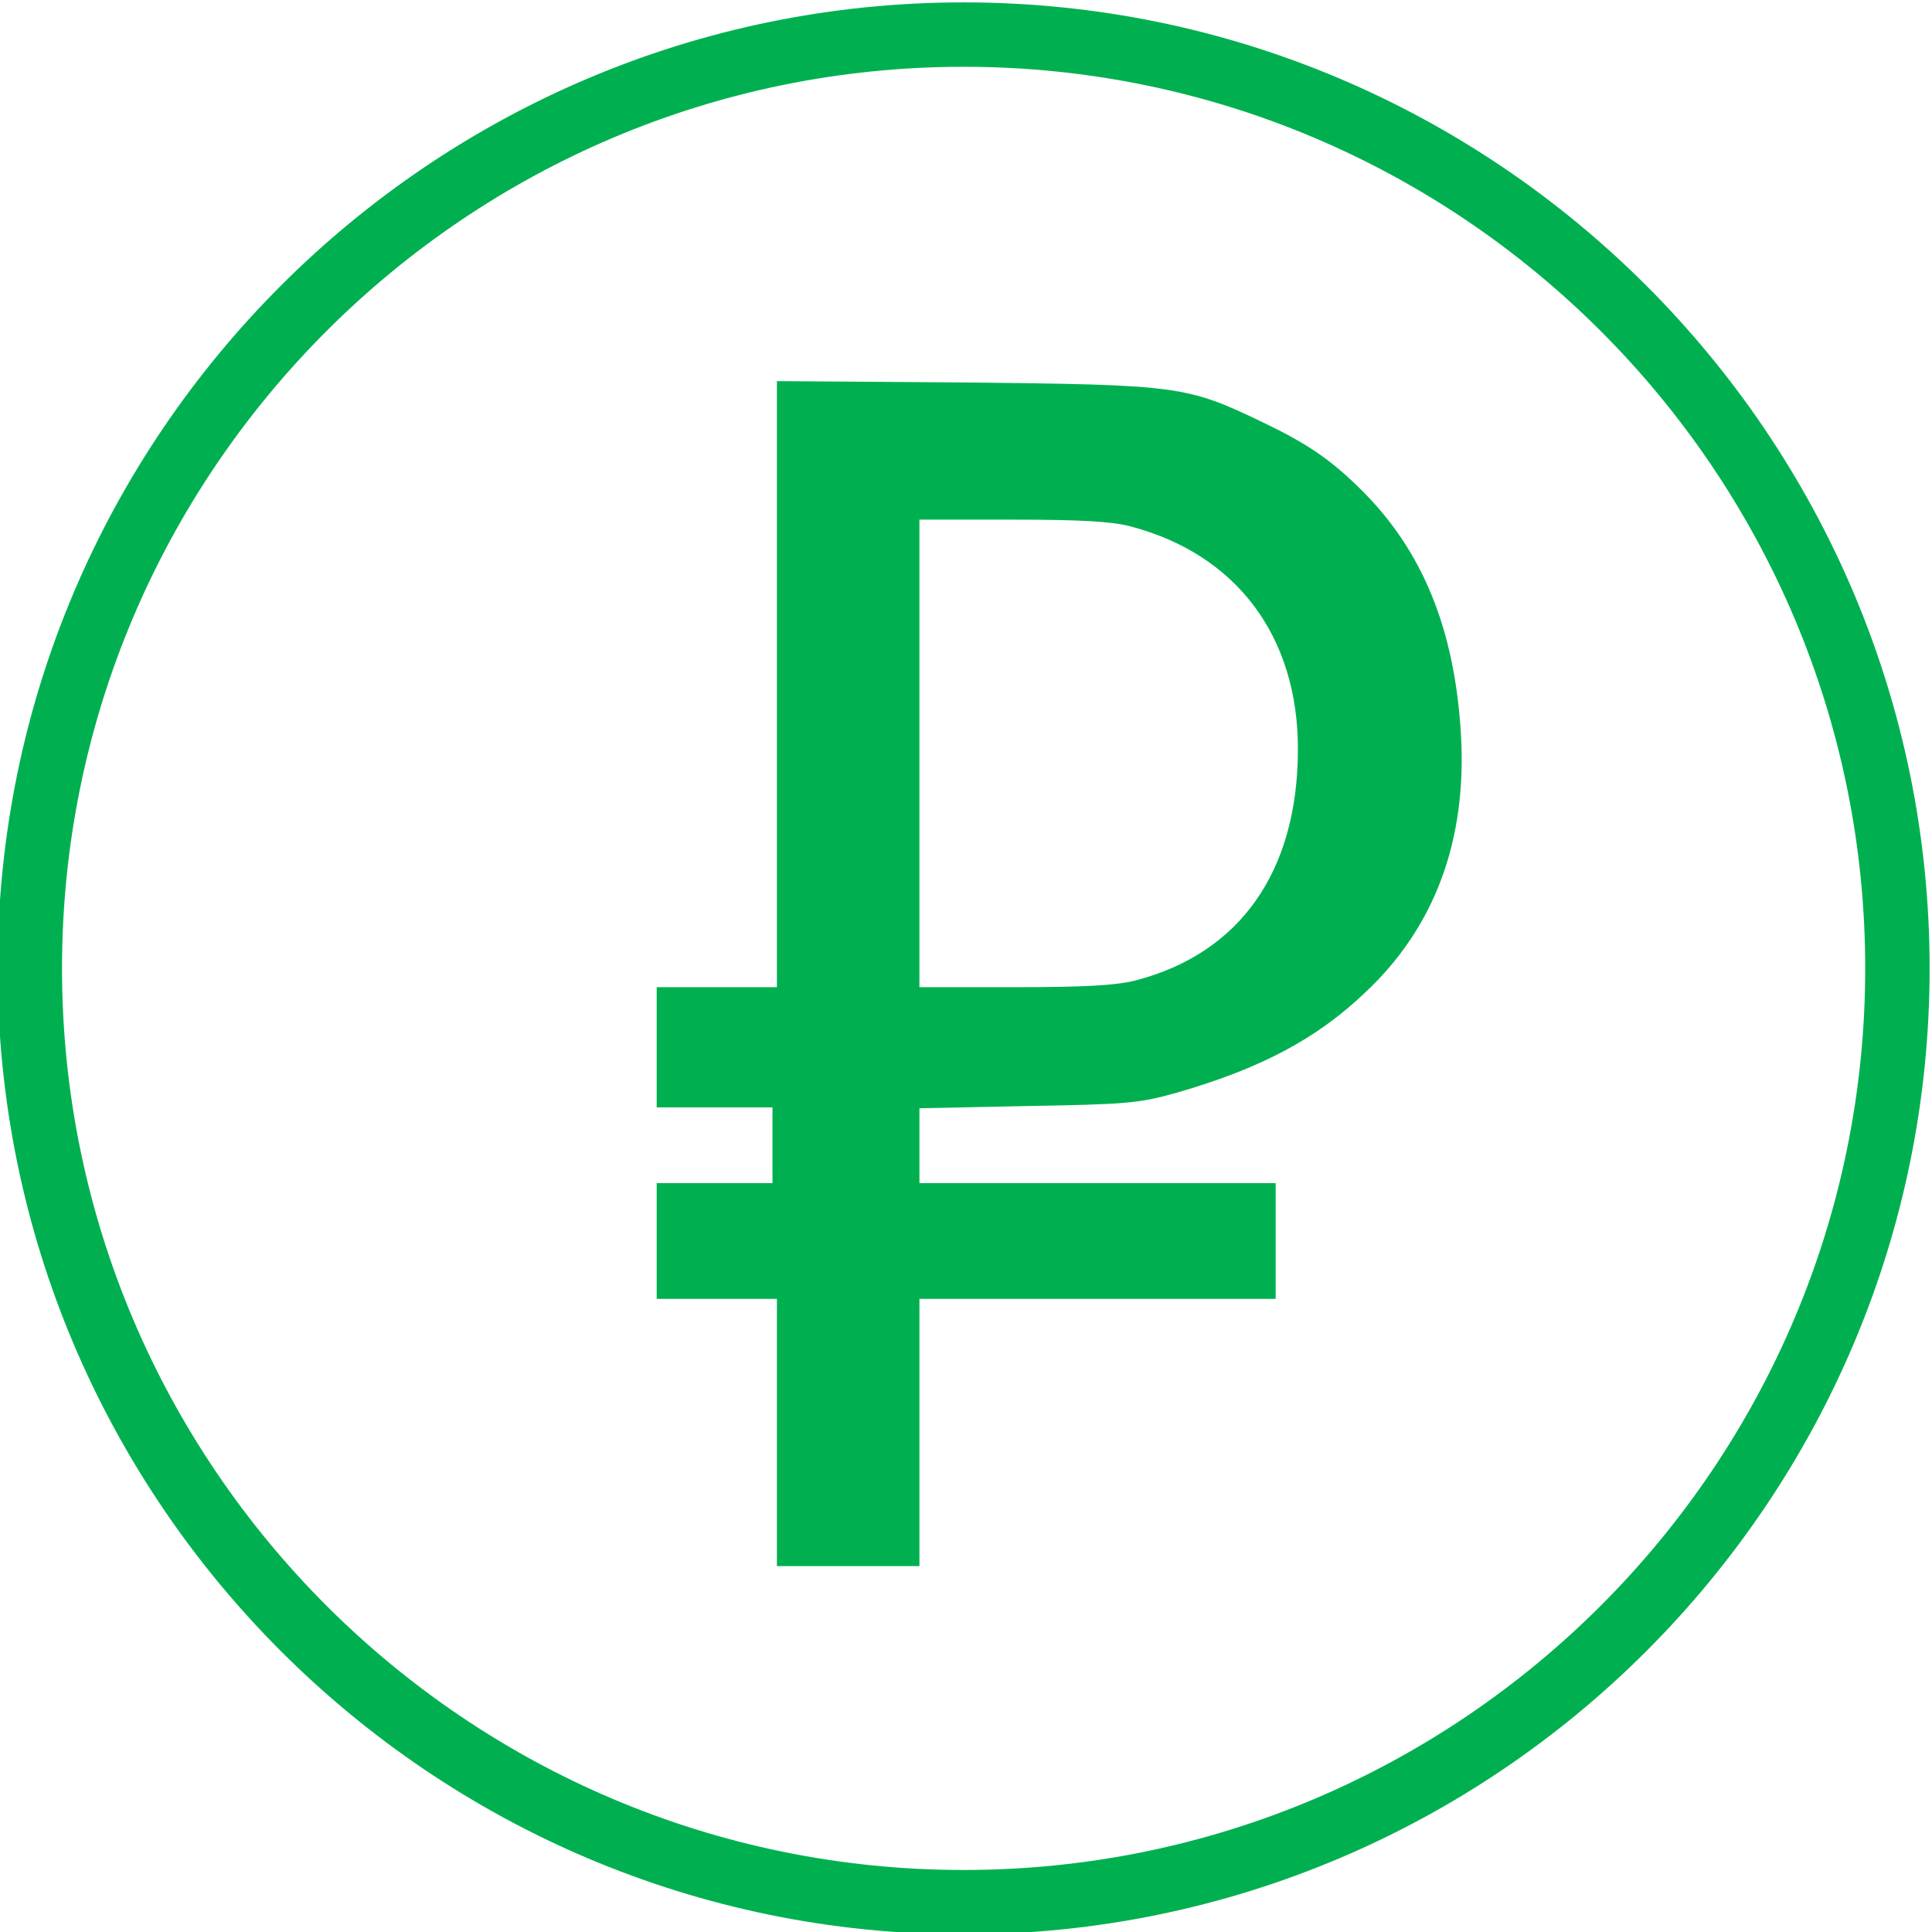
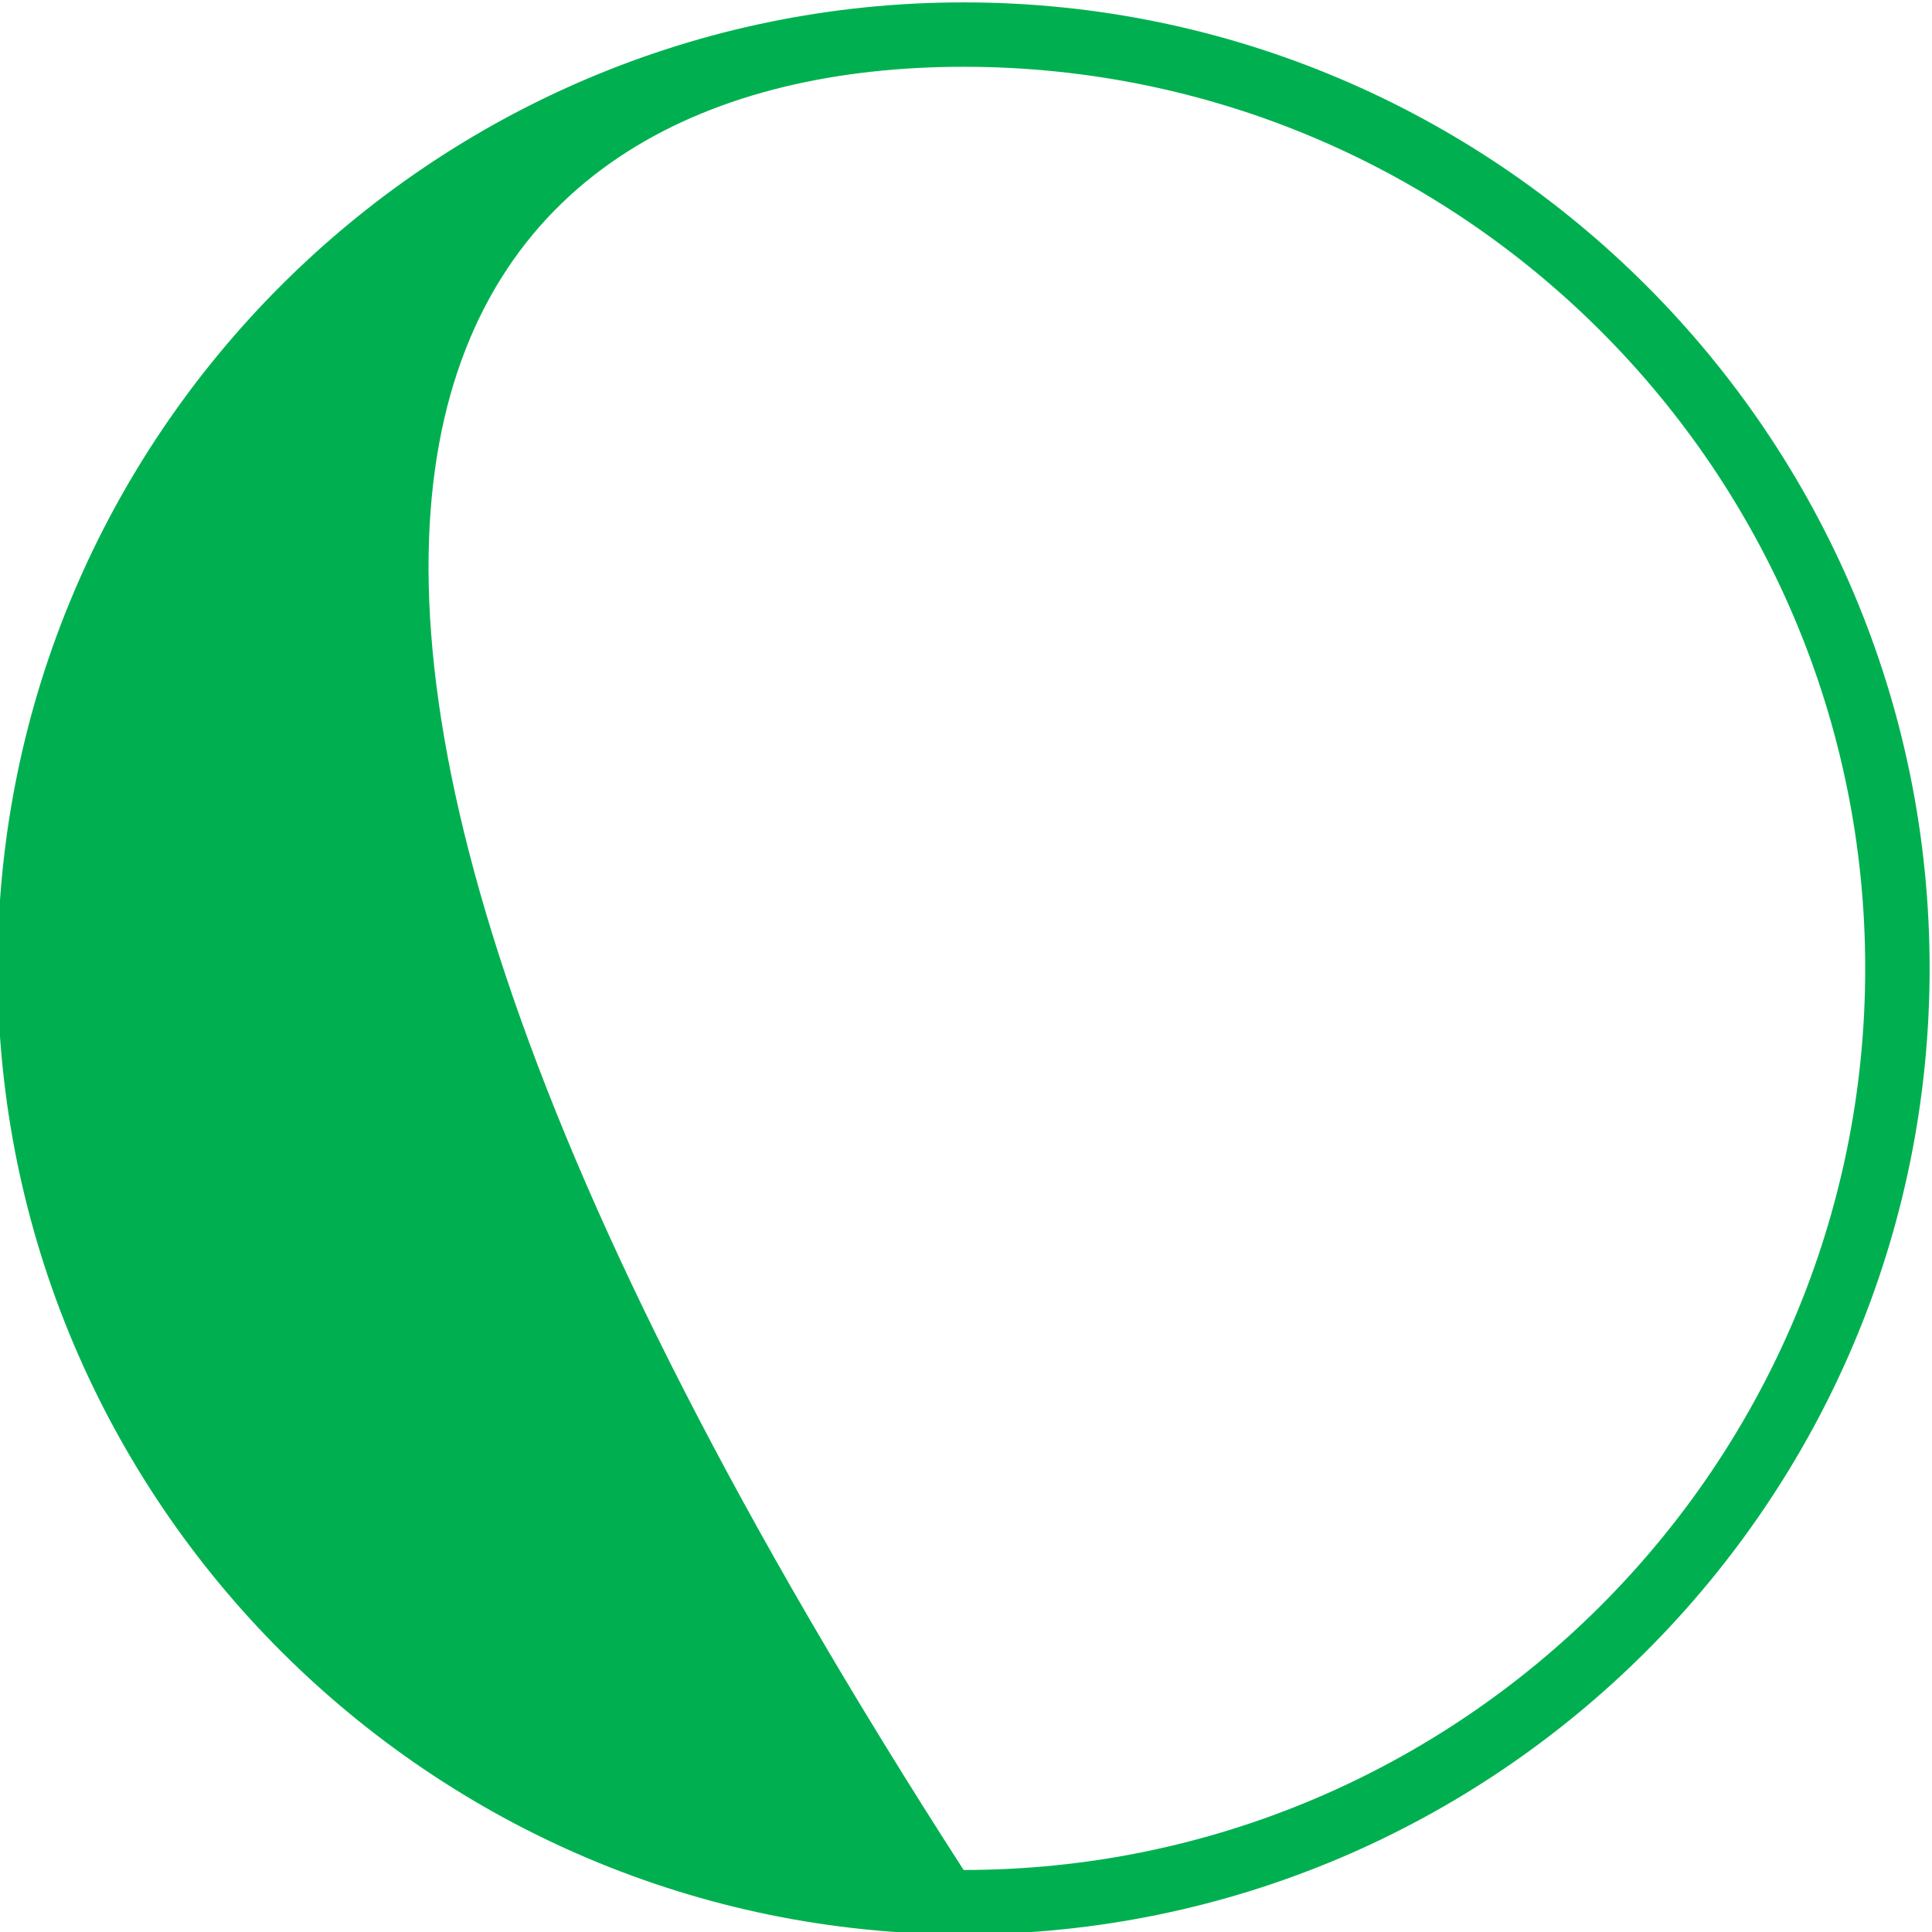
<svg xmlns="http://www.w3.org/2000/svg" version="1.1" id="Capa_1" x="0px" y="0px" viewBox="0 0 60 60" style="enable-background:new 0 0 60 60;">
  <g transform="matrix(1, 0, 0, 1, -0.222, 0.591)">
-     <path d="M 30.148 -0.517 C 13.606 -0.517 0.148 12.941 0.148 29.483 C 0.148 46.025 13.606 59.483 30.148 59.483 C 46.69 59.483 60.148 46.025 60.148 29.483 C 60.148 12.941 46.69 -0.517 30.148 -0.517 Z M 30.148 57.483 C 14.709 57.483 2.148 44.922 2.148 29.483 C 2.148 14.044 14.709 1.483 30.148 1.483 C 45.587 1.483 58.148 14.044 58.148 29.483 C 58.148 44.922 45.587 57.483 30.148 57.483 Z" style="fill: rgb(0, 176, 80);" />
+     <path d="M 30.148 -0.517 C 13.606 -0.517 0.148 12.941 0.148 29.483 C 0.148 46.025 13.606 59.483 30.148 59.483 C 46.69 59.483 60.148 46.025 60.148 29.483 C 60.148 12.941 46.69 -0.517 30.148 -0.517 Z M 30.148 57.483 C 2.148 14.044 14.709 1.483 30.148 1.483 C 45.587 1.483 58.148 14.044 58.148 29.483 C 58.148 44.922 45.587 57.483 30.148 57.483 Z" style="fill: rgb(0, 176, 80);" />
  </g>
  <g />
  <g />
  <g />
  <g />
  <g />
  <g />
  <g />
  <g />
  <g />
  <g />
  <g />
  <g />
  <g />
  <g />
  <g />
-   <path d="M 24.128 21.24 L 24.128 30.658 L 22.261 30.658 L 20.394 30.658 L 20.394 32.524 L 20.394 34.391 L 22.192 34.391 L 23.99 34.391 L 23.99 35.567 L 23.99 36.742 L 22.192 36.742 L 20.394 36.742 L 20.394 38.54 L 20.394 40.338 L 22.261 40.338 L 24.128 40.338 L 24.128 44.487 L 24.128 48.636 L 26.341 48.636 L 28.554 48.636 L 28.554 44.487 L 28.554 40.338 L 34.086 40.338 L 39.617 40.338 L 39.617 38.54 L 39.617 36.742 L 34.086 36.742 L 28.554 36.742 L 28.554 35.58 L 28.554 34.418 L 31.914 34.349 C 35.011 34.294 35.358 34.267 36.547 33.934 C 39.133 33.188 40.876 32.275 42.397 30.823 C 44.568 28.79 45.563 26.08 45.371 22.803 C 45.177 19.539 44.181 17.091 42.259 15.197 C 41.291 14.242 40.586 13.772 39.175 13.095 C 36.838 11.974 36.561 11.948 29.978 11.878 L 24.128 11.836 L 24.128 21.24 Z M 35.095 16.344 C 38.386 17.202 40.308 19.747 40.308 23.259 C 40.308 27.062 38.511 29.607 35.261 30.45 C 34.652 30.603 33.684 30.658 31.498 30.658 L 28.553 30.658 L 28.553 23.398 L 28.553 16.138 L 31.43 16.138 C 33.532 16.137 34.513 16.193 35.095 16.344 Z" style="fill: rgb(0, 176, 80);" />
</svg>